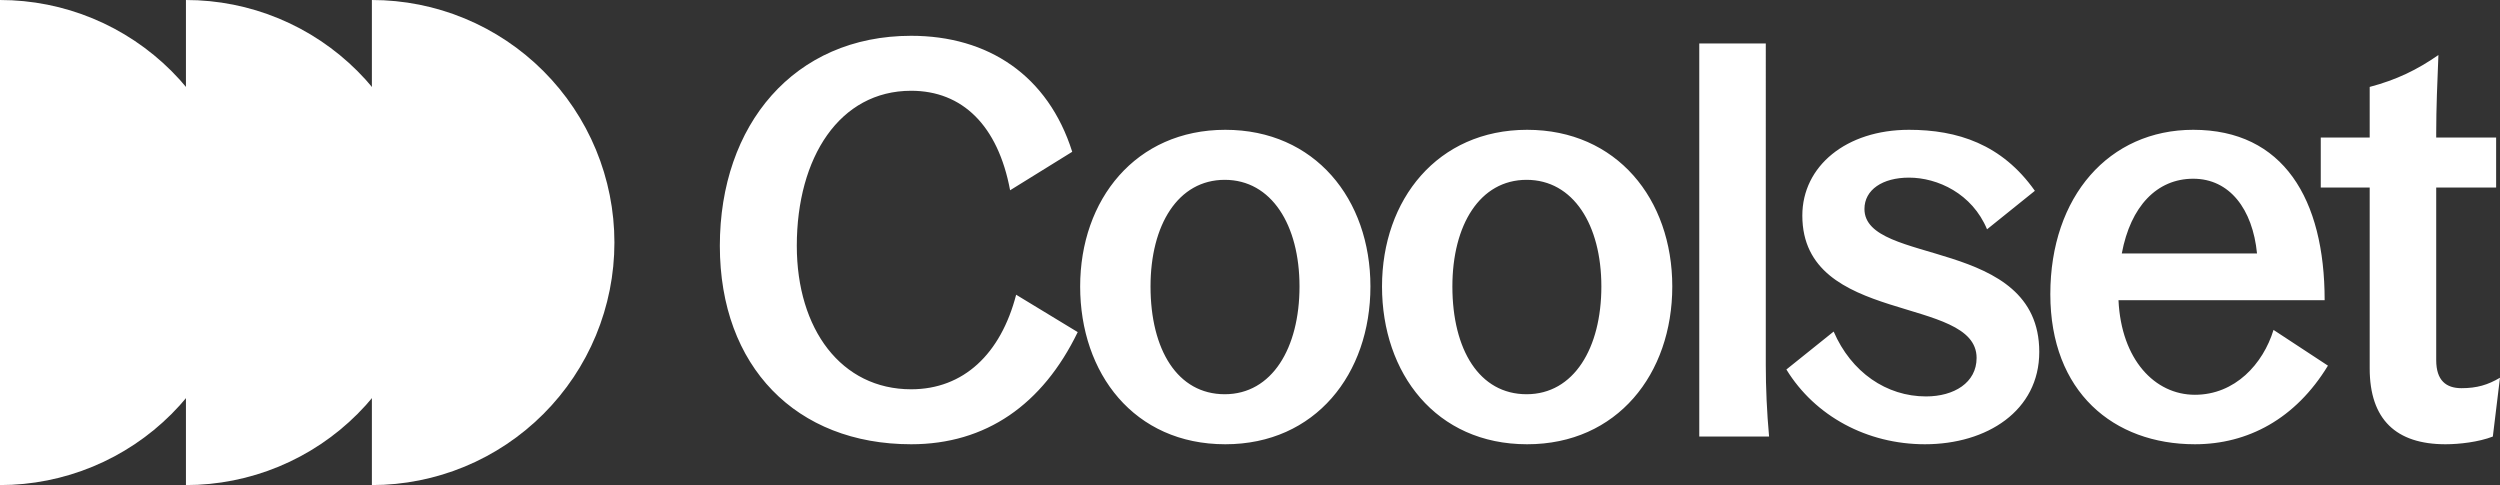
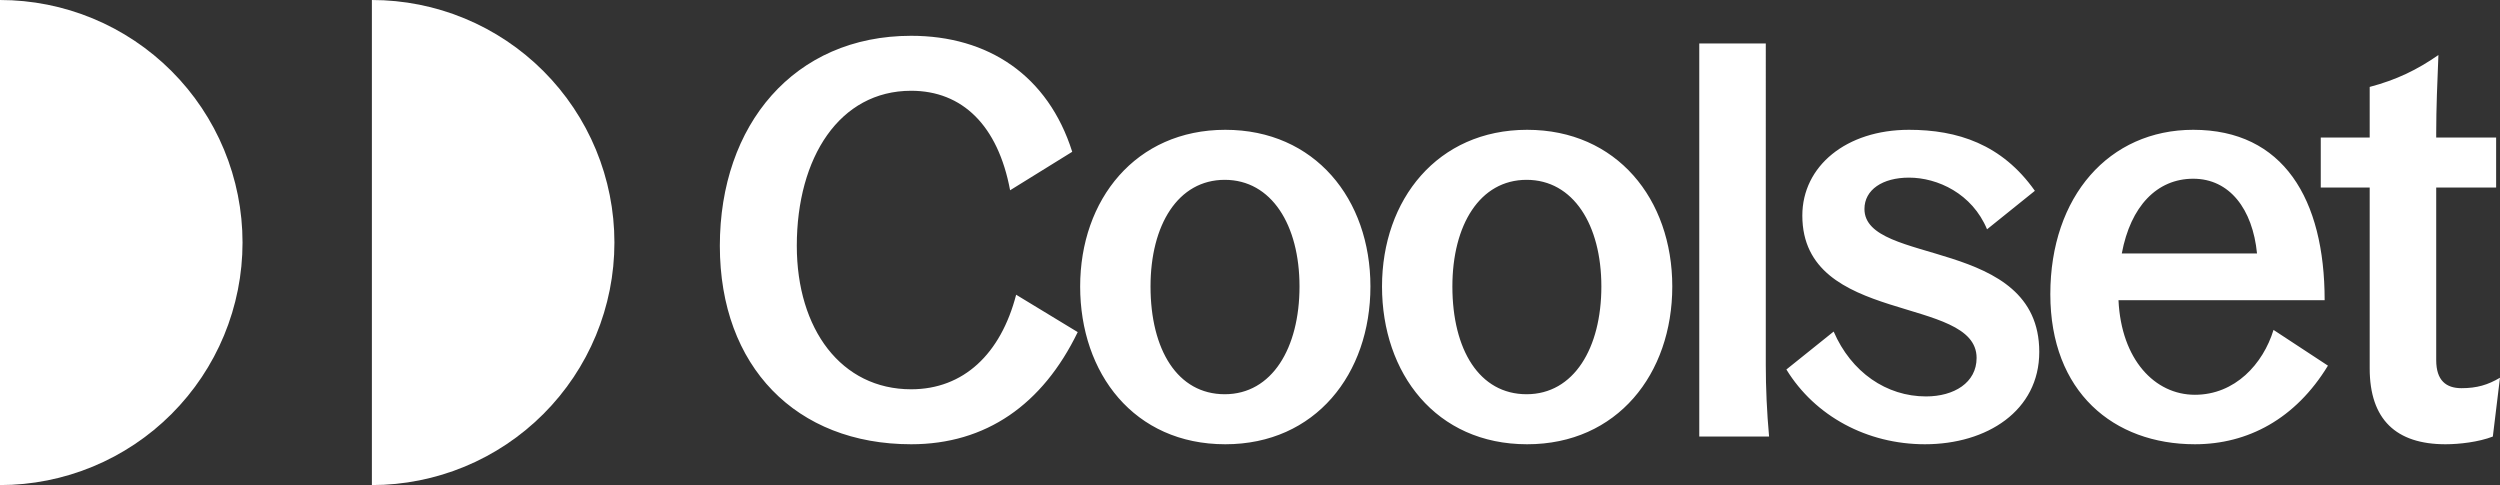
<svg xmlns="http://www.w3.org/2000/svg" id="Laag_1" viewBox="0 0 1546.18 300">
  <rect x="0" y="0" width="1546.18" height="300" fill="#333333" stroke="none" />
  <defs>
    <style>.cls-1{fill:#fff;}</style>
  </defs>
  <path class="cls-1" d="m230,0c19.7,0,39.2,3.88,57.4,11.42,18.2,7.54,34.73,18.59,48.66,32.52,13.93,13.93,24.98,30.46,32.52,48.66,7.54,18.2,11.42,37.7,11.42,57.4s-3.88,39.2-11.42,57.4c-7.54,18.2-18.59,34.73-32.52,48.66-13.93,13.93-30.46,24.98-48.66,32.52-18.2,7.54-37.71,11.42-57.4,11.42V0Z" />
-   <path class="cls-1" d="m115,0c19.7,0,39.2,3.88,57.4,11.42,18.2,7.54,34.73,18.59,48.66,32.52,13.93,13.93,24.98,30.46,32.52,48.66,7.54,18.2,11.42,37.7,11.42,57.4s-3.88,39.2-11.42,57.4c-7.54,18.2-18.59,34.73-32.52,48.66-13.93,13.93-30.46,24.98-48.66,32.52-18.2,7.54-37.71,11.42-57.4,11.42V0Z" />
  <path class="cls-1" d="m0,0c19.7,0,39.2,3.88,57.4,11.42,18.2,7.54,34.73,18.59,48.66,32.52,13.93,13.93,24.98,30.46,32.52,48.66,7.54,18.2,11.42,37.7,11.42,57.4s-3.88,39.2-11.42,57.4c-7.54,18.2-18.59,34.73-32.52,48.66-13.93,13.93-30.46,24.98-48.66,32.52-18.2,7.54-37.7,11.42-57.4,11.42v-150S0,0,0,0Z" />
  <path class="cls-1" d="m563.52,274.76c46.24,0,81.26-24.48,103.02-69.36l-38.08-23.12c-9.52,36.72-32.64,58.48-64.94,58.48-43.18,0-70.72-37.06-70.72-88.74,0-54.74,26.52-95.88,70.72-95.88,31.62,0,53.72,21.42,61.2,61.54l38.42-23.8c-14.96-47.26-52.02-71.74-99.62-71.74-72.42,0-118.32,55.08-118.32,129.88s47.26,122.74,118.32,122.74Zm194.29,0c55.76,0,89.76-43.52,89.76-97.58s-34.34-96.9-89.76-96.9-89.76,43.18-89.76,96.9,33.32,97.58,89.76,97.58Zm-46.24-97.58c0-38.08,17-65.96,45.9-65.96s46.24,27.88,46.24,65.96-17,66.64-46.24,66.64-45.9-27.54-45.9-66.64Zm232.93,97.58c55.76,0,89.76-43.52,89.76-97.58s-34.34-96.9-89.76-96.9-89.76,43.18-89.76,96.9,33.32,97.58,89.76,97.58Zm-46.24-97.58c0-38.08,17-65.96,45.9-65.96s46.24,27.88,46.24,65.96-17,66.64-46.24,66.64-45.9-27.54-45.9-66.64Zm152.69,92.82h43.18c-1.36-14.96-2.04-30.26-2.04-44.2V26.9h-41.14v243.1Zm139.56,4.76c38.42,0,70.72-20.74,70.72-57.12,0-71.4-108.12-53.04-108.12-88.4,0-11.9,11.22-19.38,27.54-19.38,17.68,0,39.1,9.86,48.28,31.96l29.58-23.8c-20.4-28.9-47.94-37.74-77.86-37.74-38.76,0-65.96,22.44-65.96,53.04,0,68,107.78,48.96,107.78,88.06,0,15.3-13.94,23.8-31.28,23.8-24.48,0-46.24-14.96-57.12-40.12l-29.24,23.46c17.68,28.9,49.98,46.24,85.68,46.24Zm166.98,0c32.64,0,62.22-15.64,82.28-48.62l-33.66-22.1c-6.46,21.08-23.8,40.12-48.62,40.12s-45.56-21.76-47.26-58.48h127.5c0-62.56-25.5-105.4-81.26-105.4-52.02,0-88.4,41.14-88.4,101.66s39.1,92.82,89.42,92.82Zm-45.22-117.98c5.44-29.24,21.76-46.24,44.2-46.24s36.72,18.7,39.44,46.24h-83.64Zm200.24,117.98c8.5,0,20.4-1.36,29.24-4.76l4.42-36.38c-7.48,4.42-14.28,6.46-23.8,6.46s-15.64-4.76-15.64-17.34v-106.76h37.06v-30.94h-37.06v-3.06c0-14.62.68-31.62,1.36-47.94-13.26,9.18-25.84,15.3-42.5,19.72v31.28h-30.26v30.94h30.26v111.86c0,31.62,16.32,46.92,46.92,46.92Z" />
</svg>